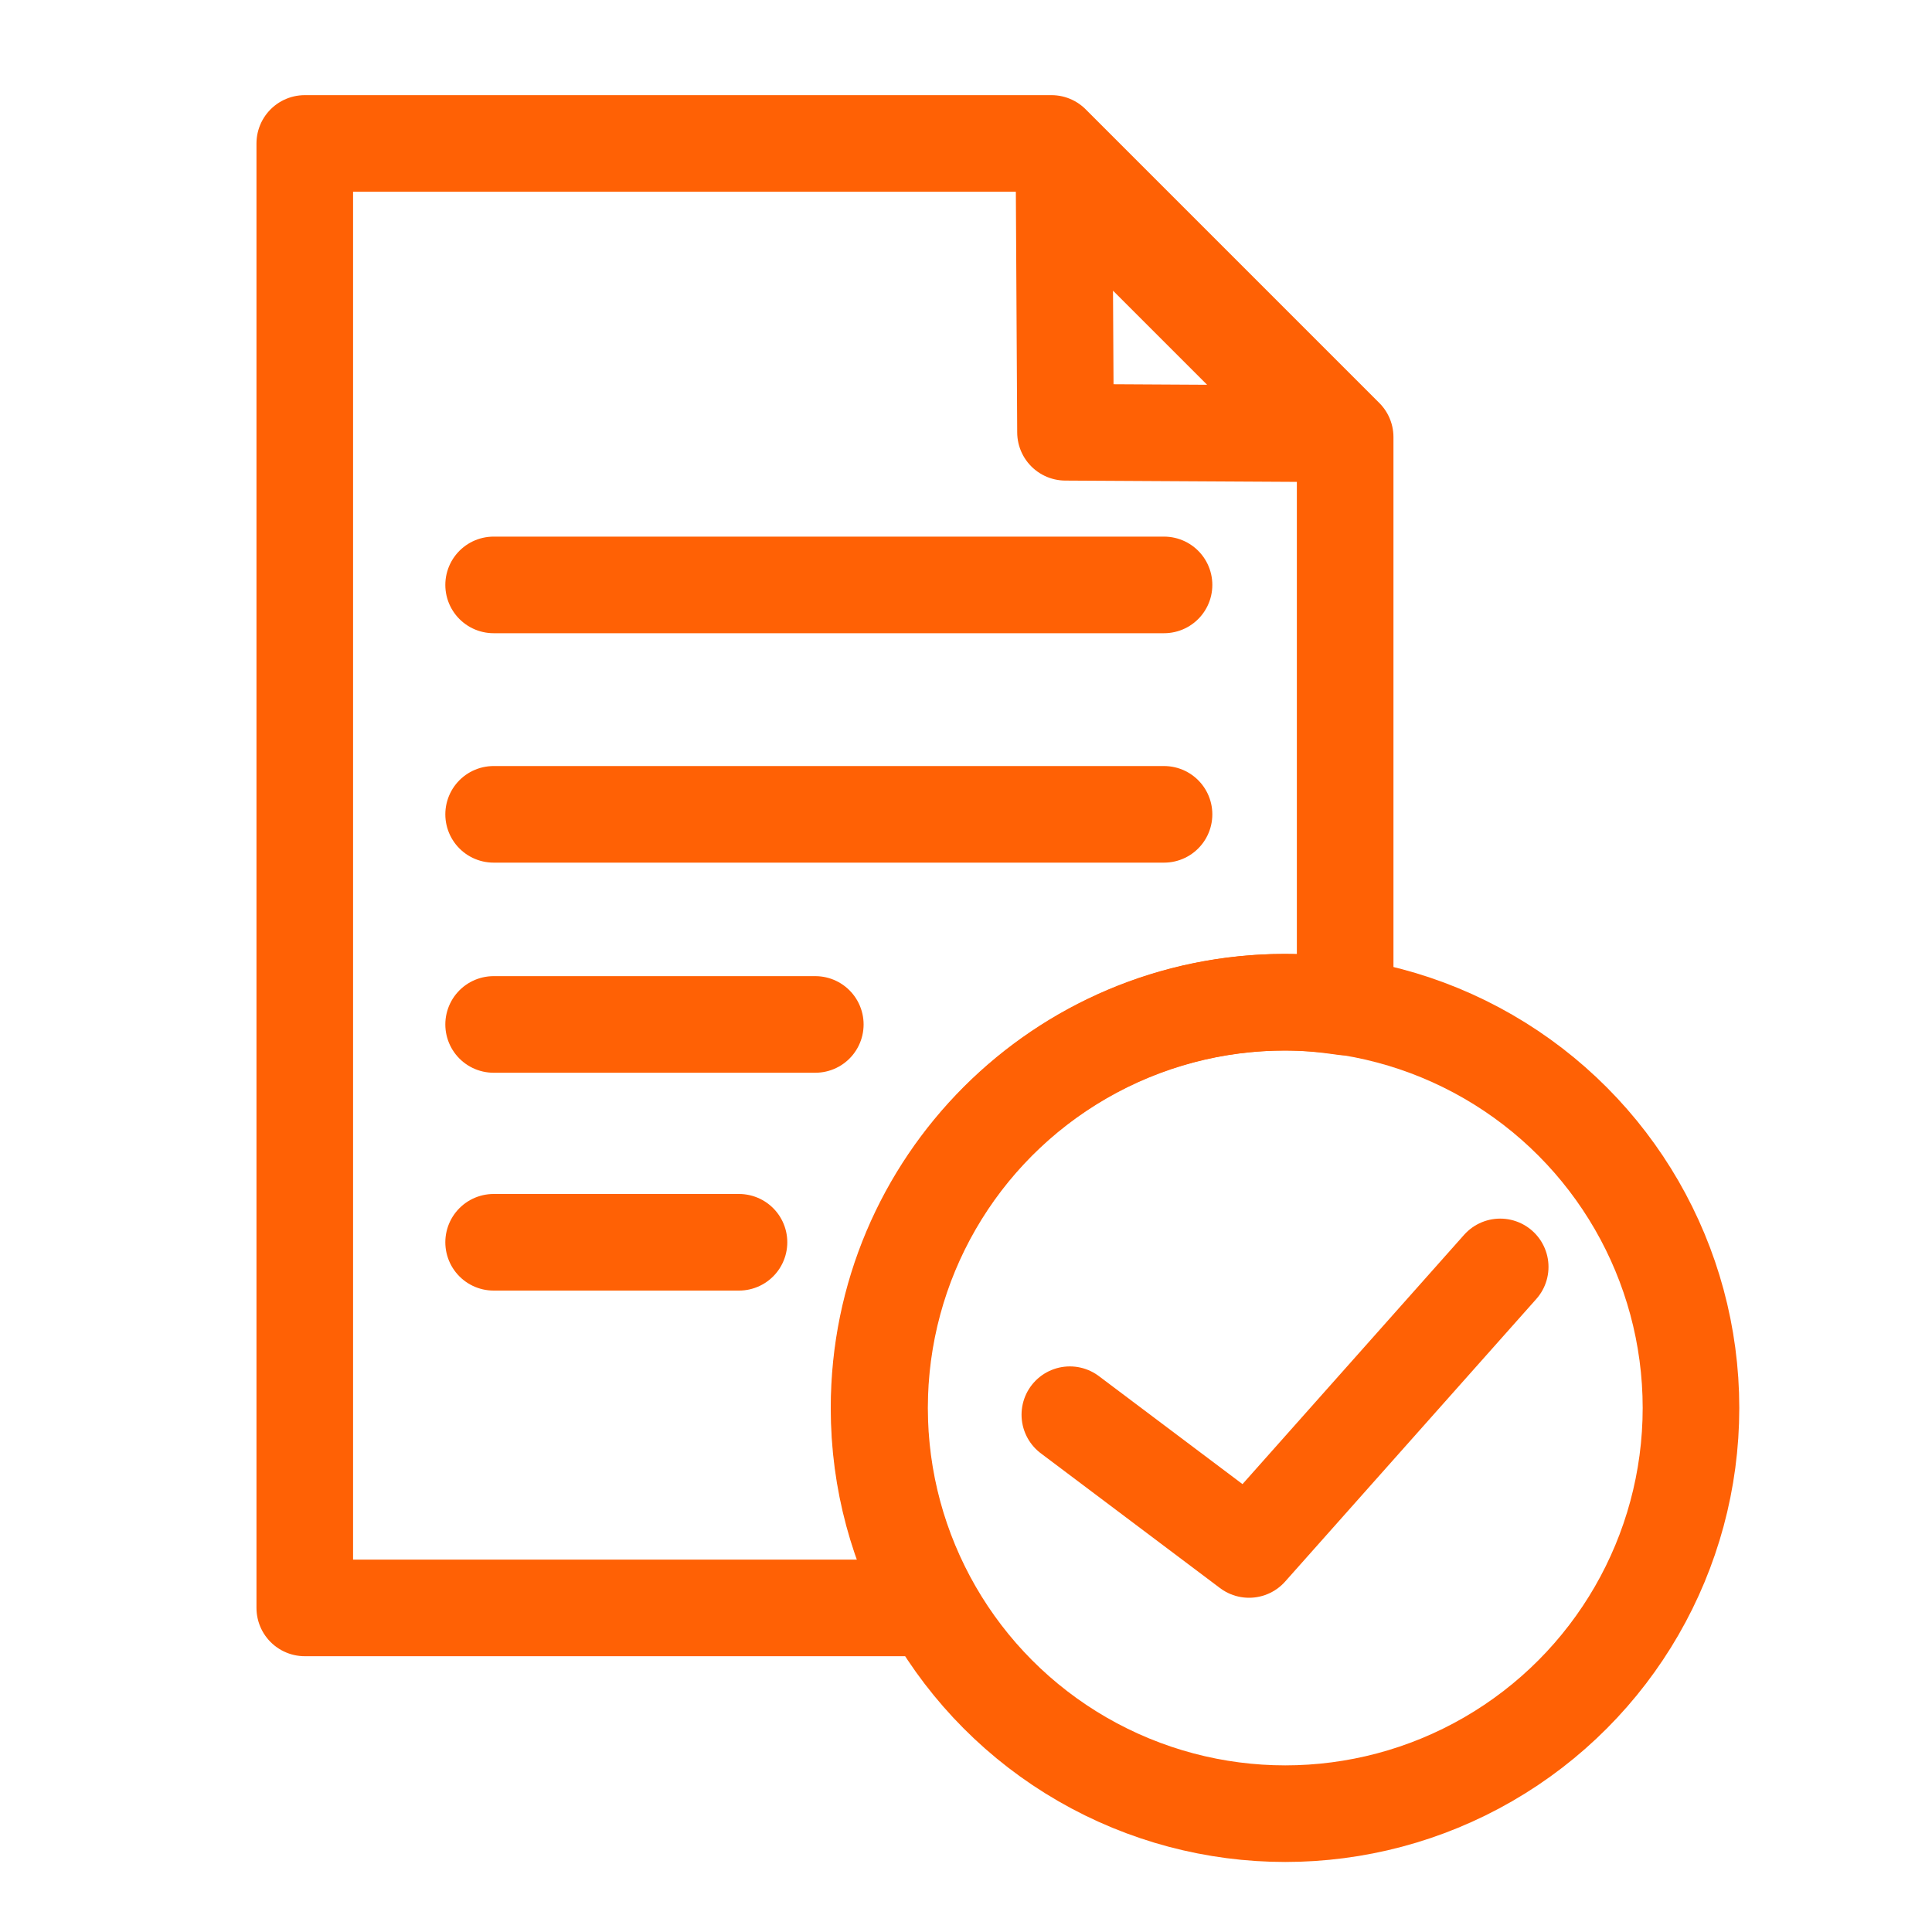
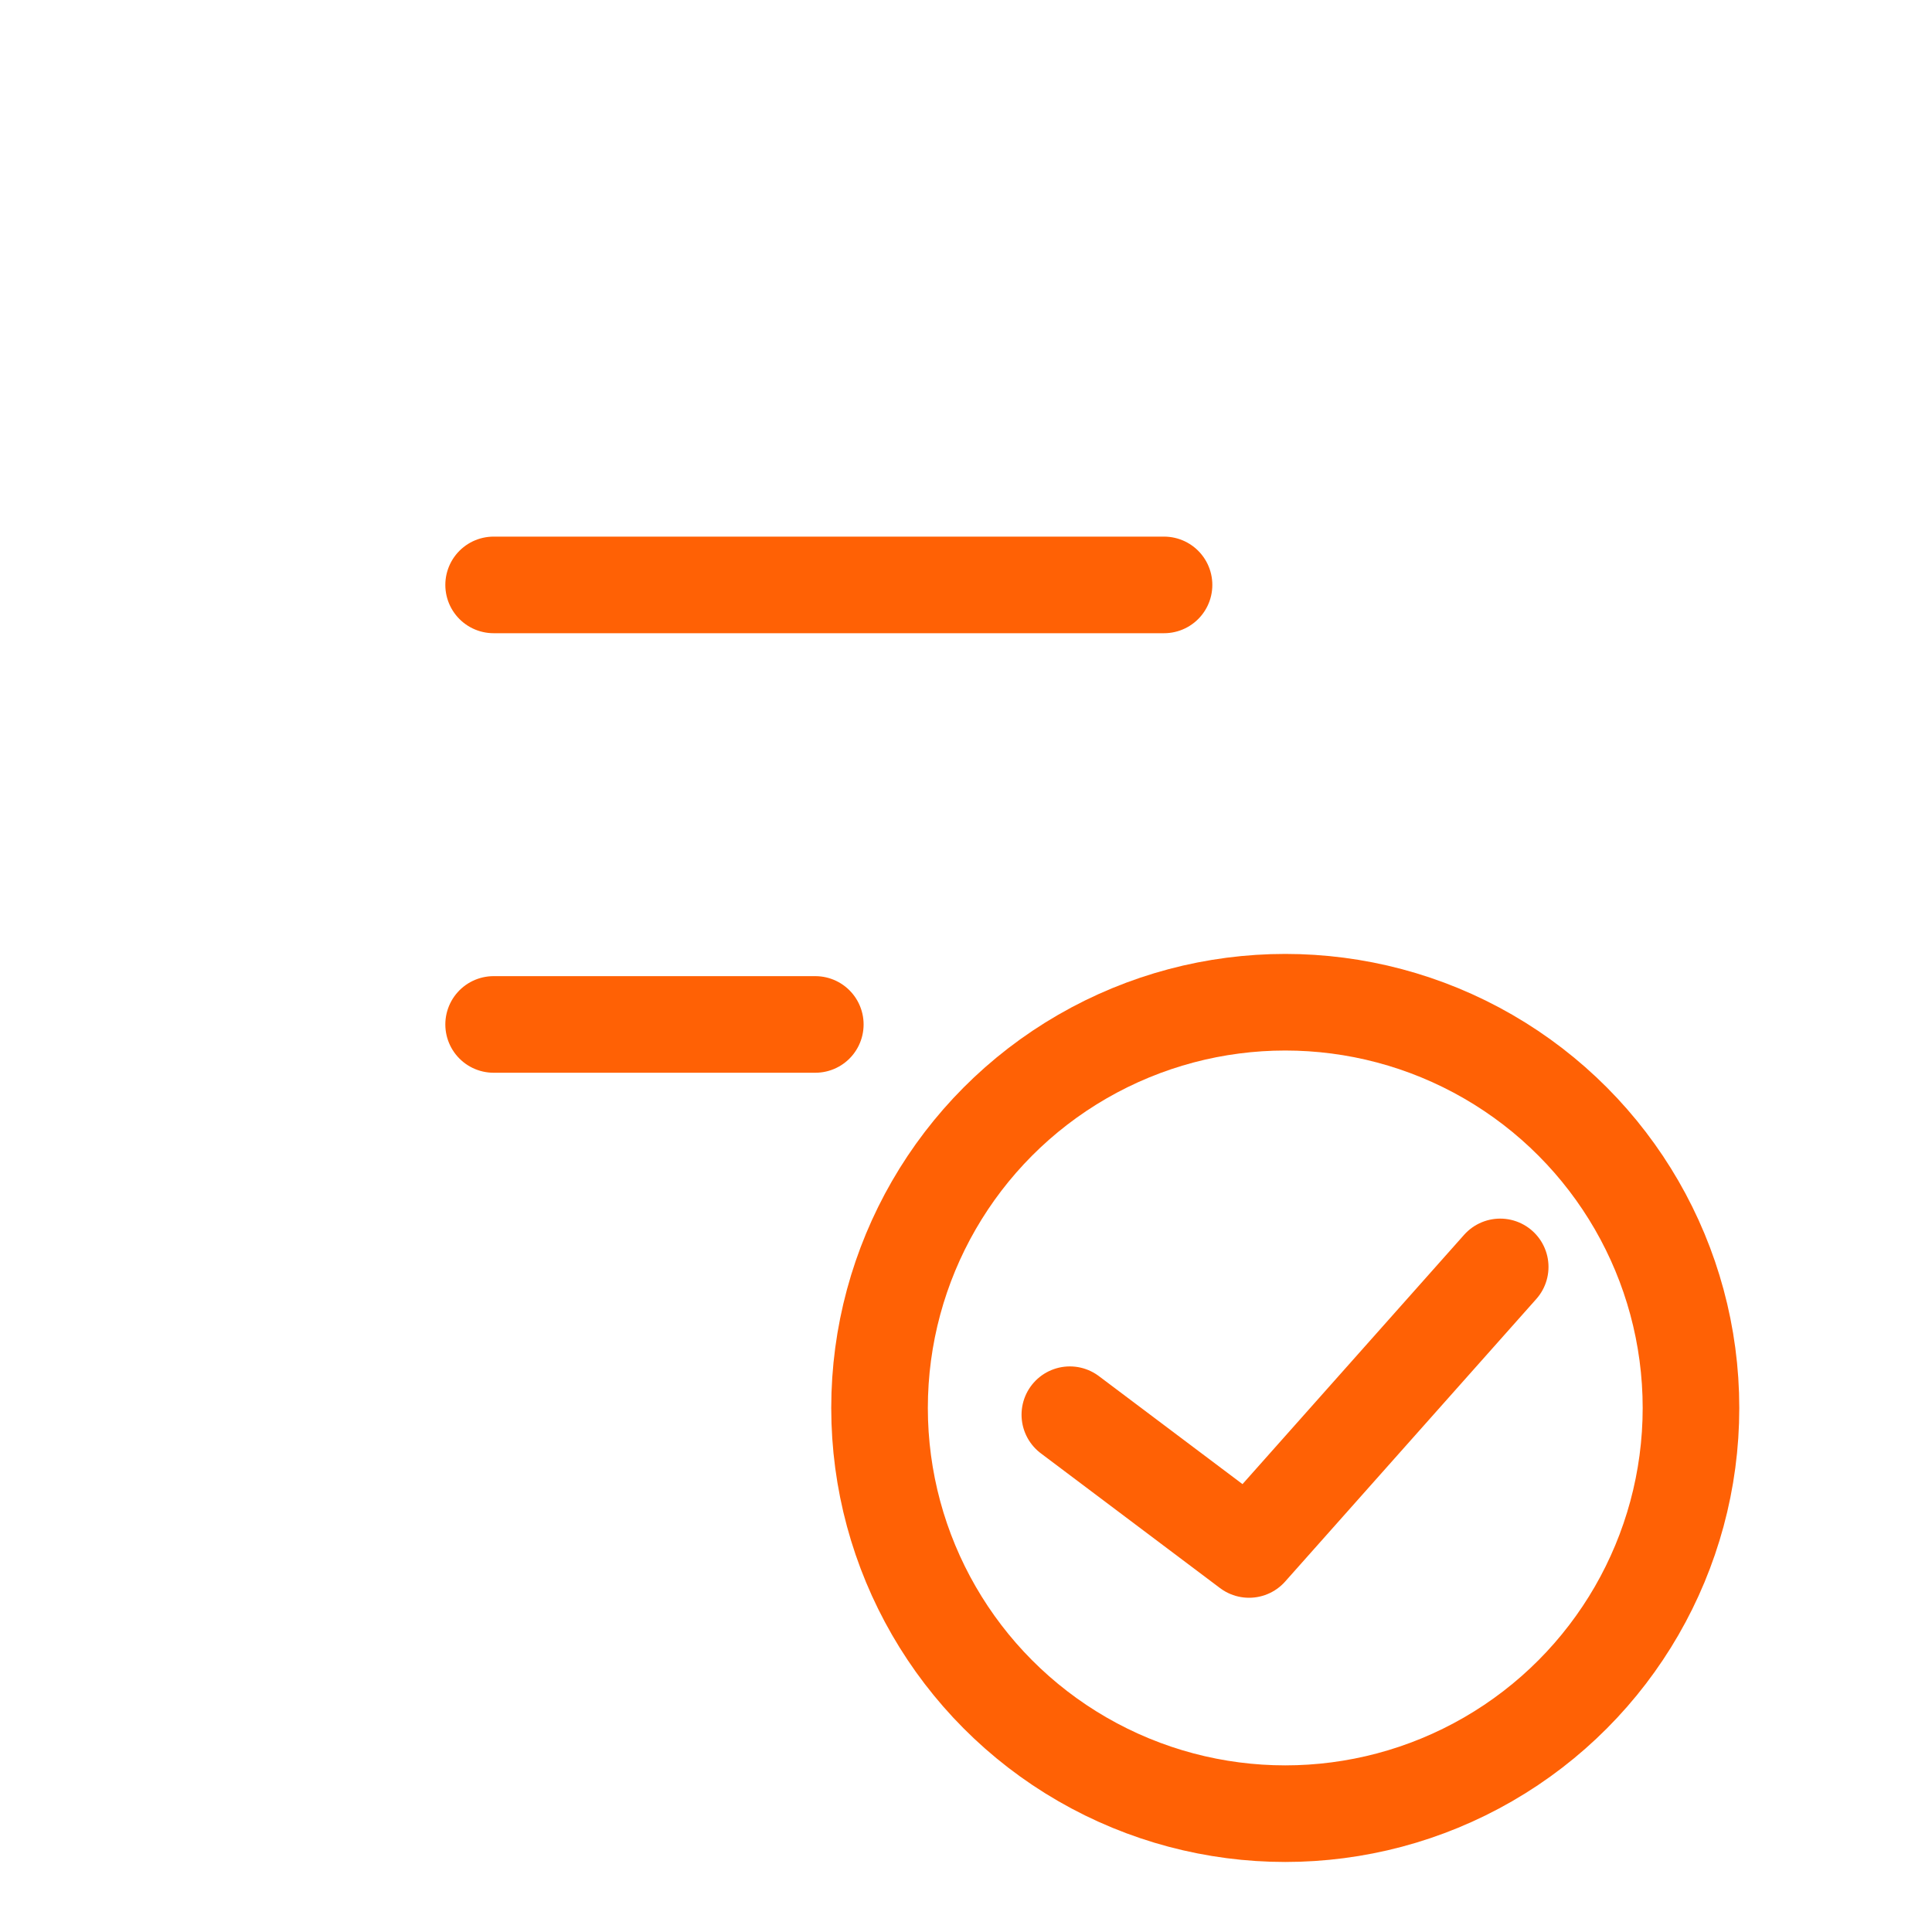
<svg xmlns="http://www.w3.org/2000/svg" id="Terms_of_Use" data-name="Terms of Use" viewBox="0 0 40 40">
  <defs>
    <style>
      .cls-1 {
        fill: none;
        stroke: #ff6105;
        stroke-linecap: round;
        stroke-linejoin: round;
        stroke-width: 2px;
      }
    </style>
  </defs>
-   <polygon class="cls-1" points="22.06 8.95 27.42 8.98 22.03 3.59 22.06 8.95" />
  <polyline class="cls-1" points="22.15 29.29 25.86 32.08 31.06 26.23" />
  <circle class="cls-1" cx="26.61" cy="29.15" r="8.4" />
-   <path class="cls-1" d="M18.2,29.15c0-4.64,3.76-8.4,8.4-8.4.43,0,.84.04,1.25.1v-11.8l-6.08-6.08H6.31v30.32h12.98c-.69-1.22-1.09-2.63-1.09-4.13Z" />
  <line class="cls-1" x1="10.22" y1="12.11" x2="24.1" y2="12.11" />
-   <line class="cls-1" x1="10.22" y1="16.86" x2="24.1" y2="16.86" />
  <line class="cls-1" x1="10.22" y1="21.21" x2="16.88" y2="21.21" />
-   <line class="cls-1" x1="10.22" y1="25.72" x2="15.3" y2="25.72" />
</svg>